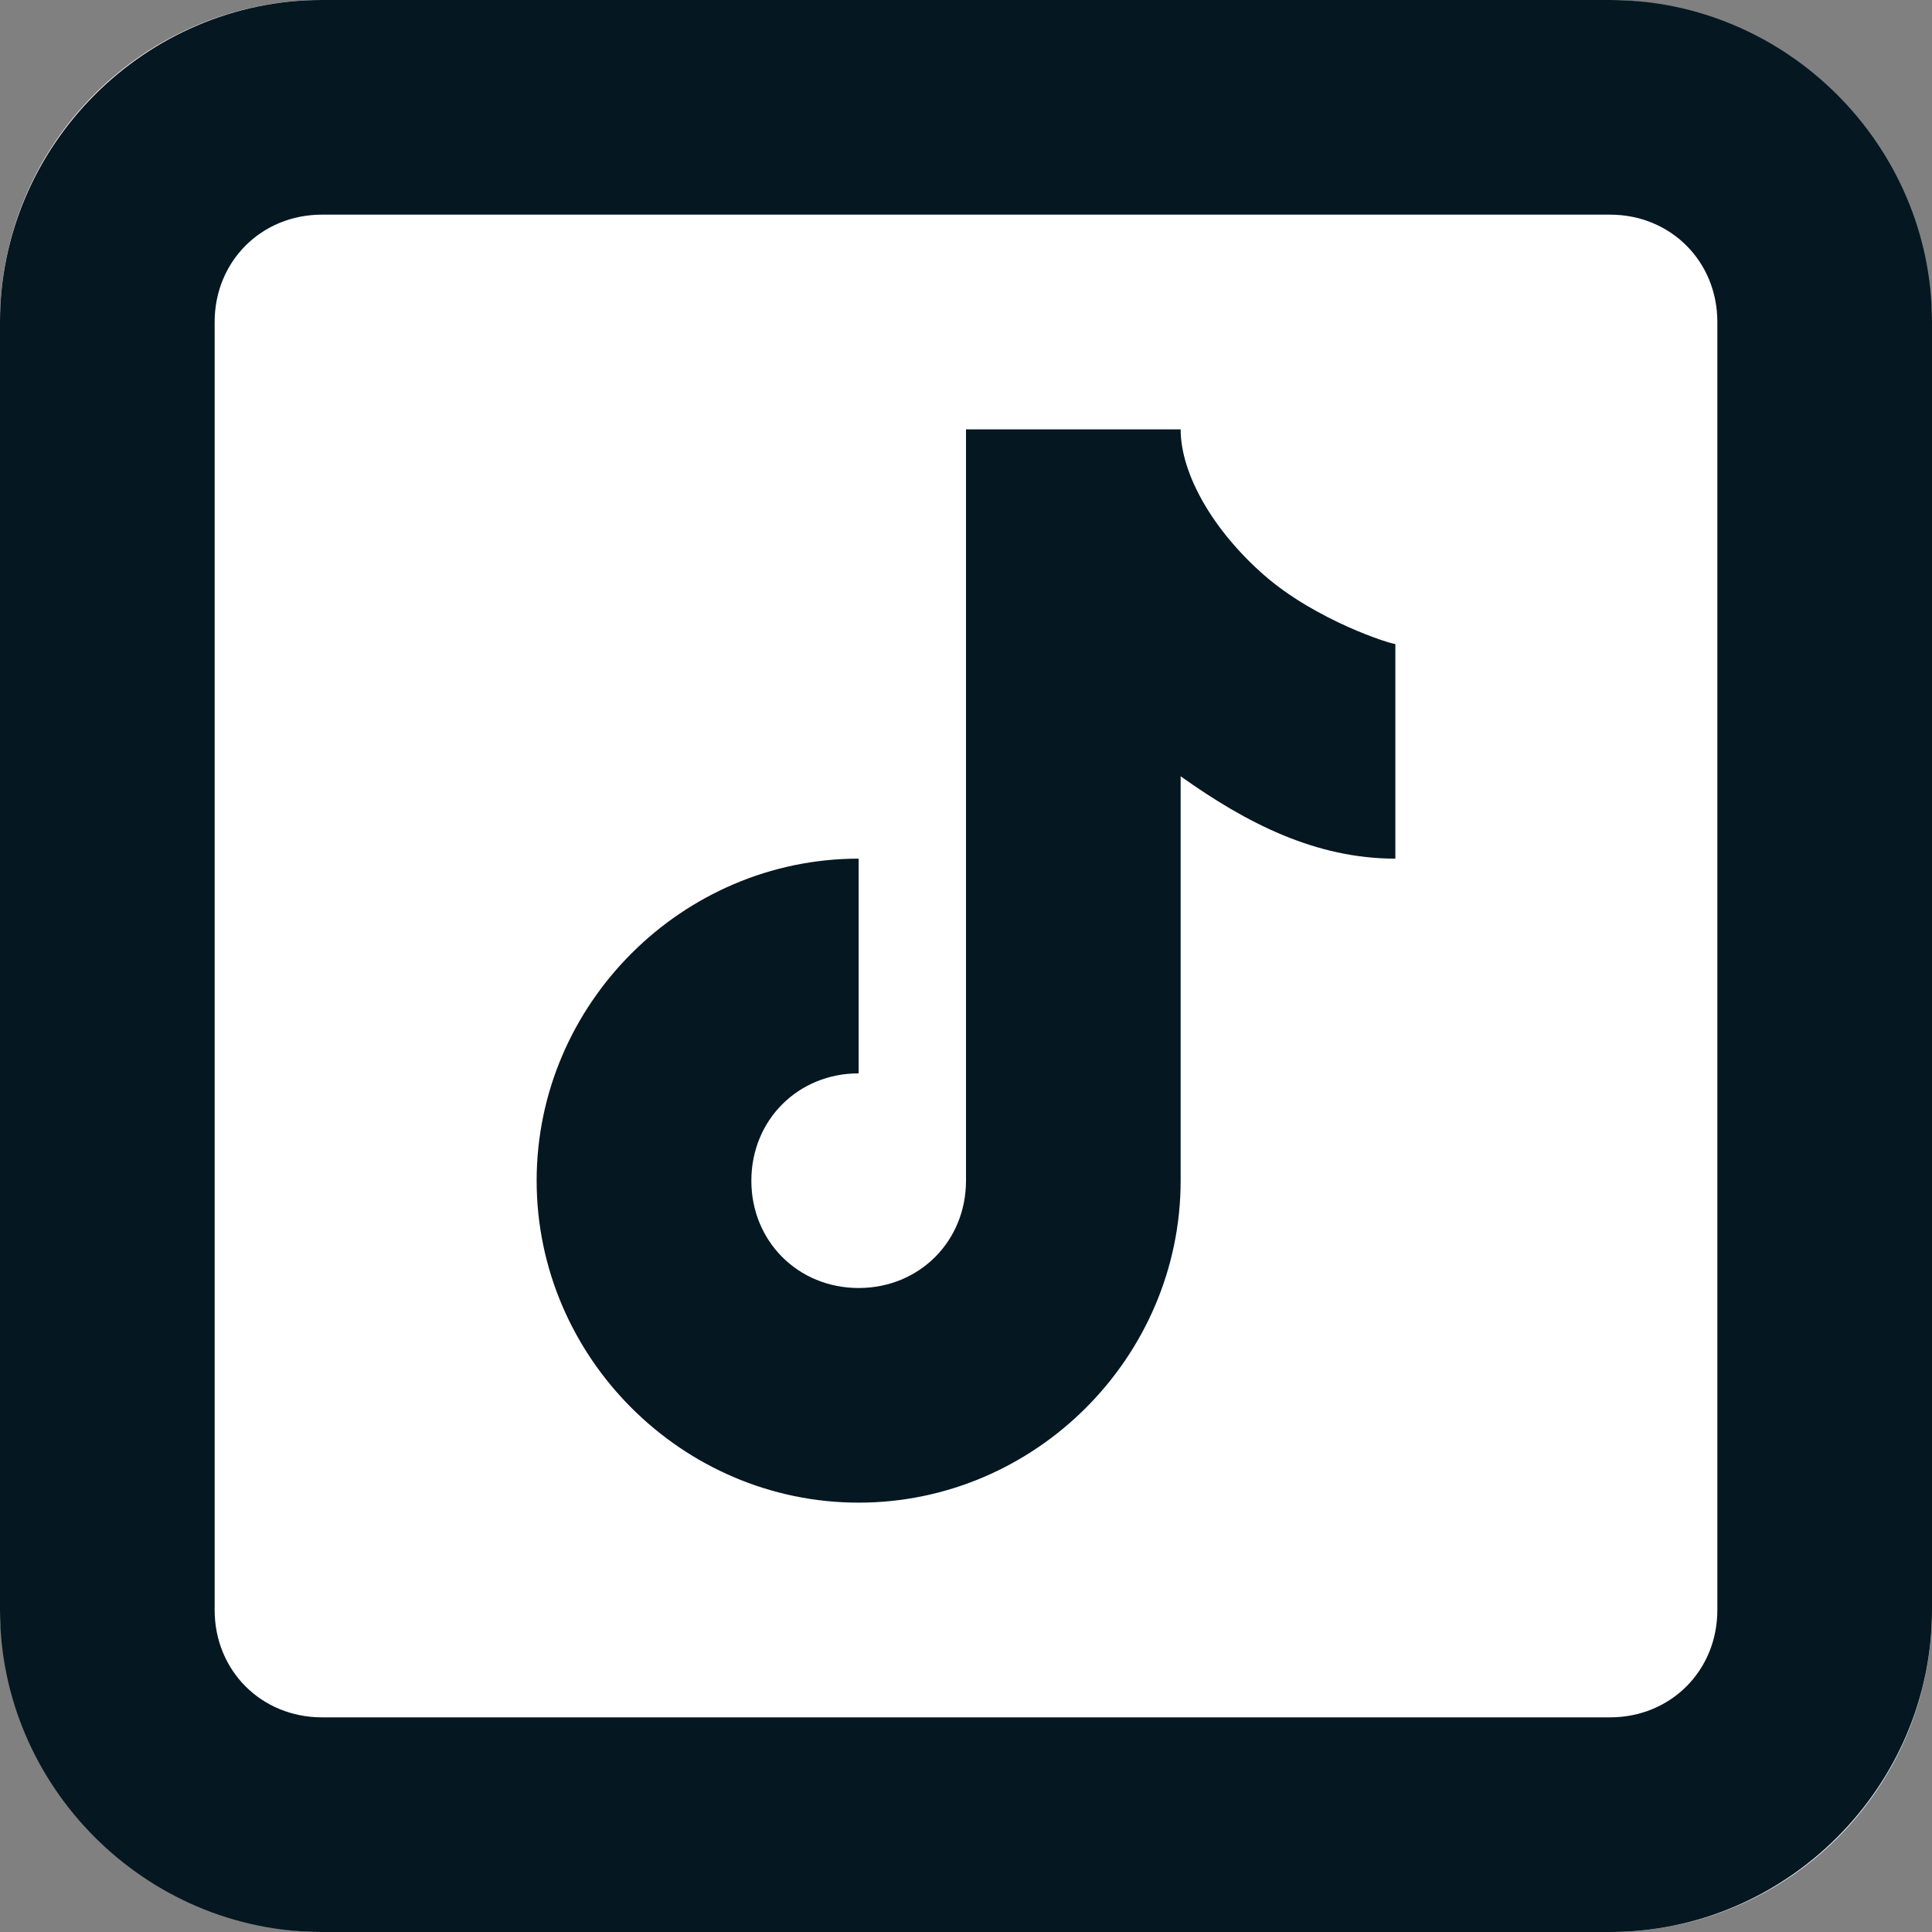
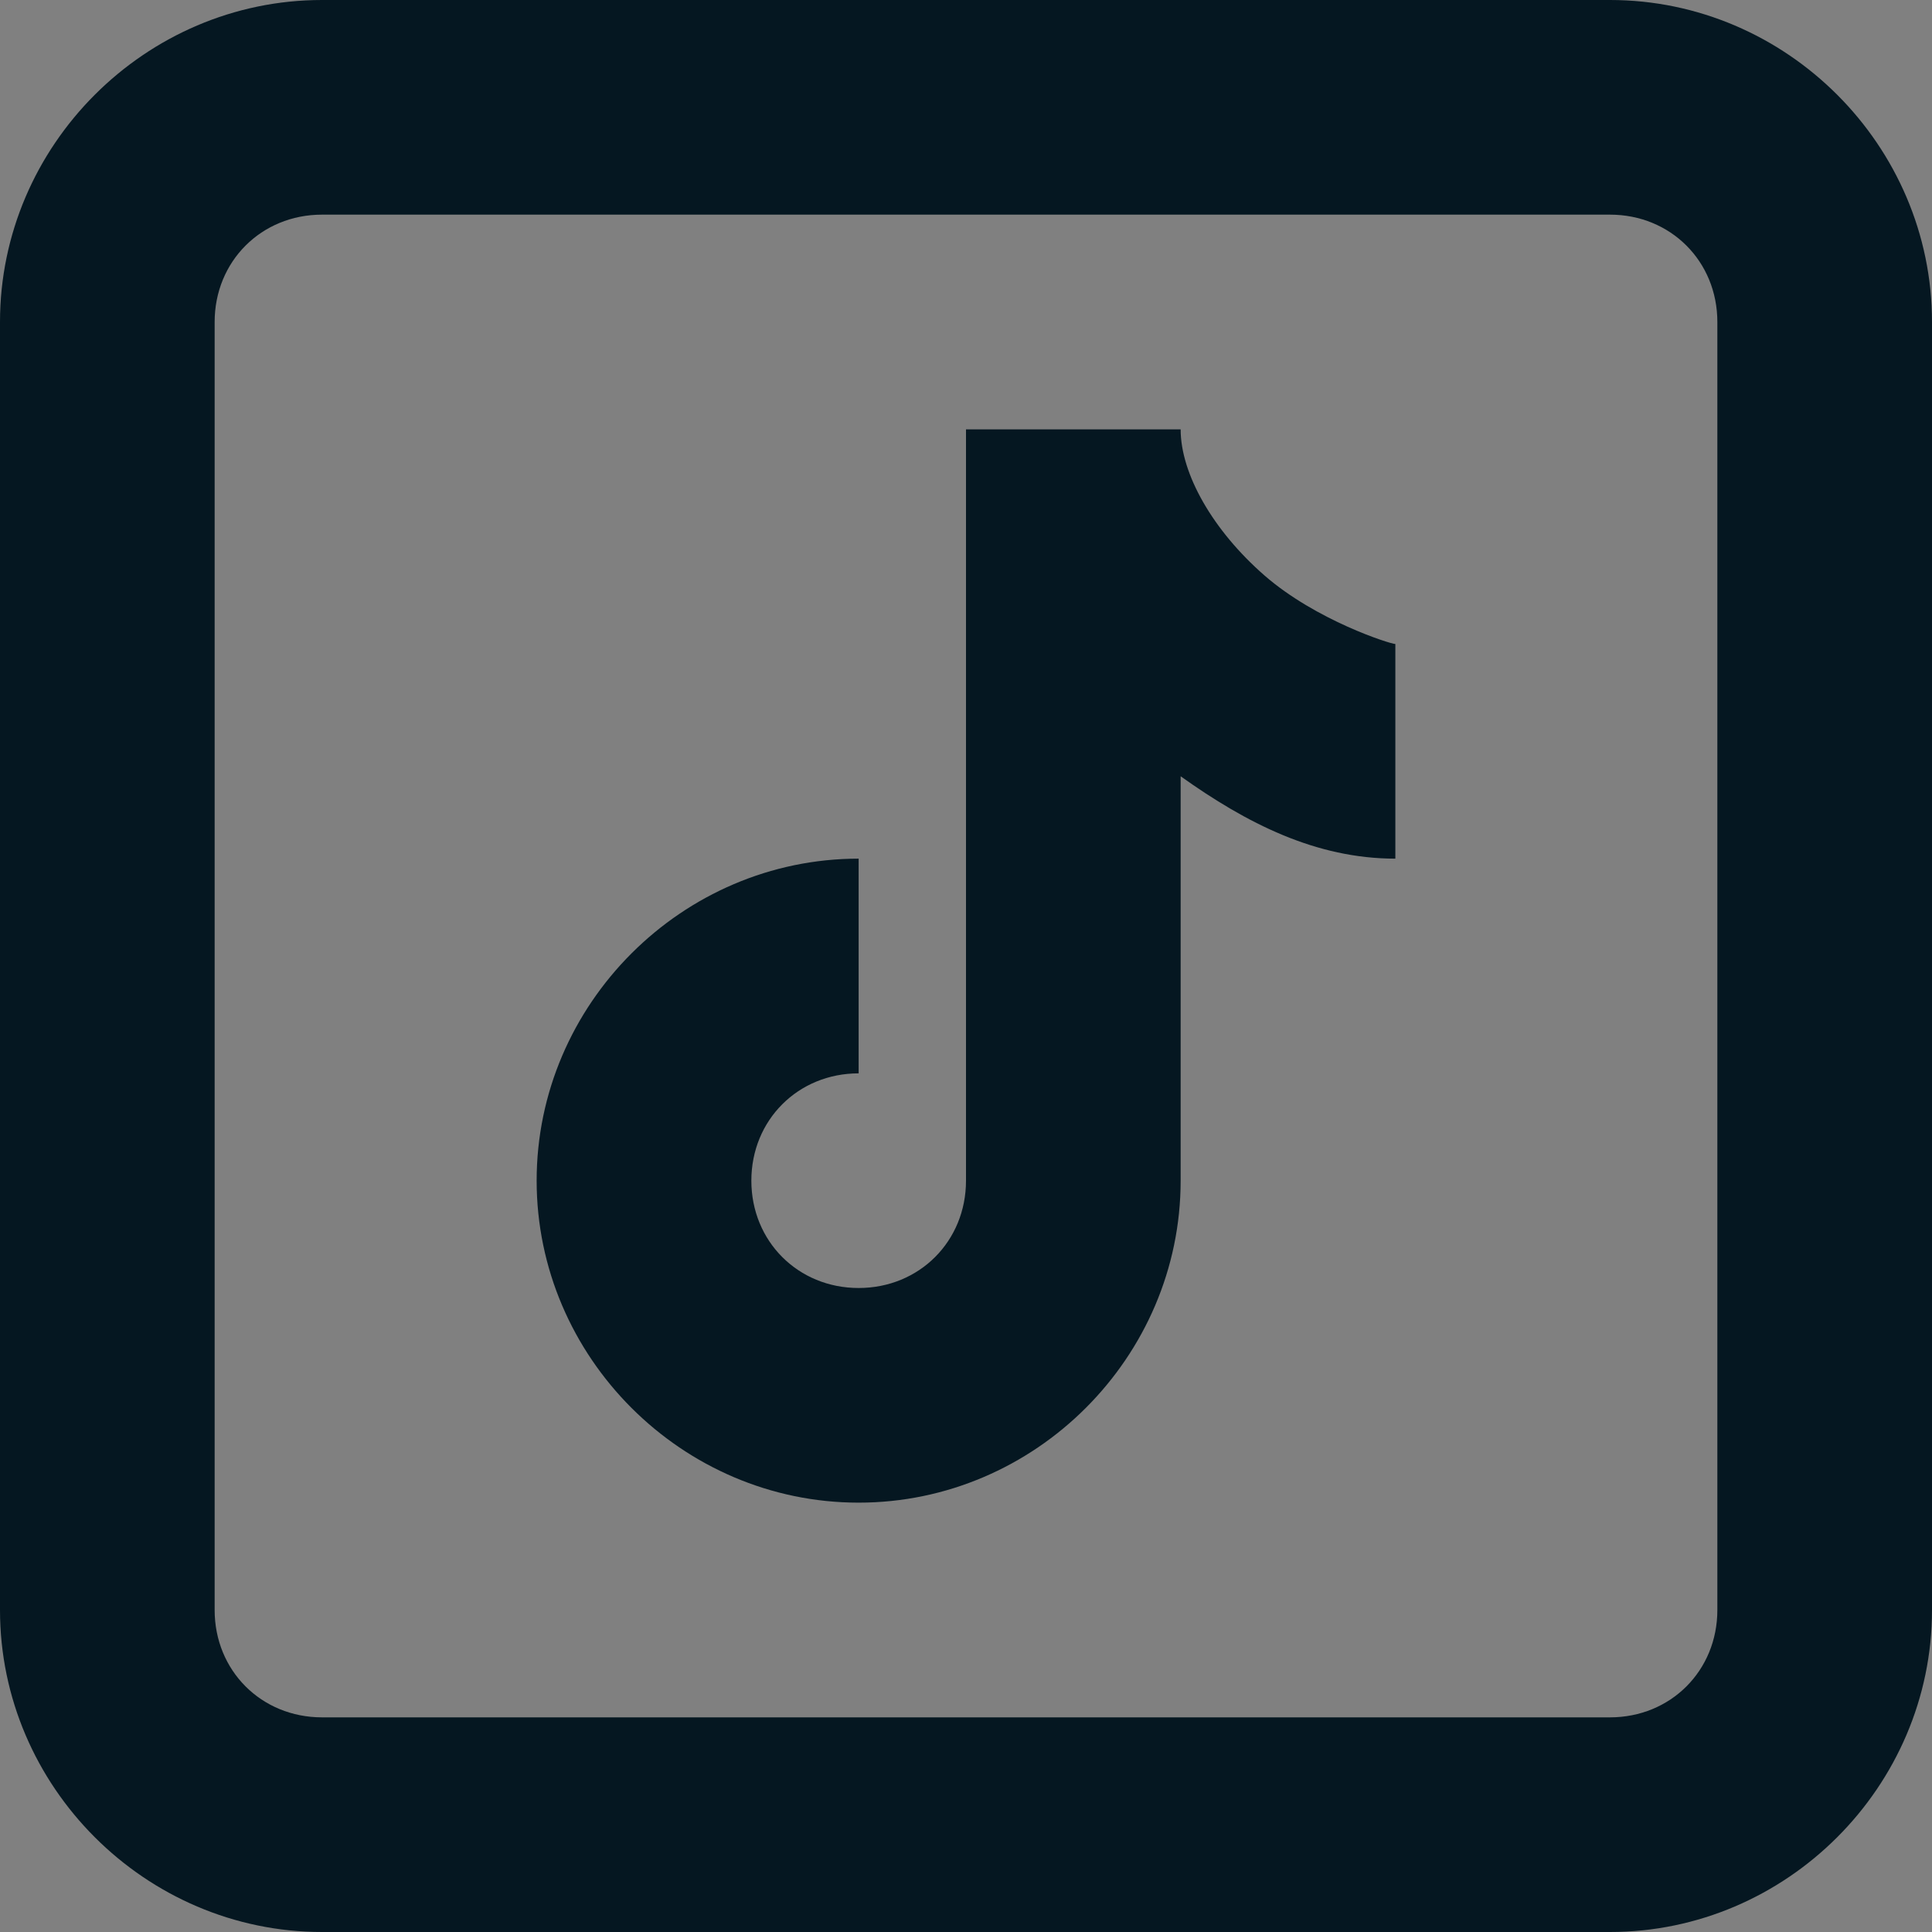
<svg xmlns="http://www.w3.org/2000/svg" width="30" height="30" viewBox="0 0 30 30" fill="none">
  <rect x="0" y="0" width="30" height="30" fill="#808080" stroke="none" />
-   <rect width="30" height="30" rx="5" fill="white" />
-   <path d="M5 0C2.258 0 0 2.258 0 5V25C0 27.742 2.258 30 5 30H25C27.742 30 30 27.742 30 25V5C30 2.258 27.742 0 25 0H5ZM5 3.333H25C25.942 3.333 26.667 4.058 26.667 5V25C26.667 25.942 25.942 26.667 25 26.667H5C4.058 26.667 3.333 25.942 3.333 25V5C3.333 4.058 4.058 3.333 5 3.333ZM15 6.667V18.333C15 19.275 14.275 20 13.333 20C12.392 20 11.667 19.275 11.667 18.333C11.667 17.392 12.392 16.667 13.333 16.667V13.333C10.592 13.333 8.333 15.592 8.333 18.333C8.333 21.075 10.592 23.333 13.333 23.333C16.075 23.333 18.333 21.075 18.333 18.333V12.054C19.36 12.786 20.432 13.333 21.667 13.333V10C21.588 10 20.438 9.635 19.635 8.936C18.833 8.236 18.333 7.358 18.333 6.667H15Z" fill="#051721" />
+   <path d="M5 0C2.258 0 0 2.258 0 5V25C0 27.742 2.258 30 5 30H25C27.742 30 30 27.742 30 25V5C30 2.258 27.742 0 25 0H5M5 3.333H25C25.942 3.333 26.667 4.058 26.667 5V25C26.667 25.942 25.942 26.667 25 26.667H5C4.058 26.667 3.333 25.942 3.333 25V5C3.333 4.058 4.058 3.333 5 3.333ZM15 6.667V18.333C15 19.275 14.275 20 13.333 20C12.392 20 11.667 19.275 11.667 18.333C11.667 17.392 12.392 16.667 13.333 16.667V13.333C10.592 13.333 8.333 15.592 8.333 18.333C8.333 21.075 10.592 23.333 13.333 23.333C16.075 23.333 18.333 21.075 18.333 18.333V12.054C19.36 12.786 20.432 13.333 21.667 13.333V10C21.588 10 20.438 9.635 19.635 8.936C18.833 8.236 18.333 7.358 18.333 6.667H15Z" fill="#051721" />
</svg>